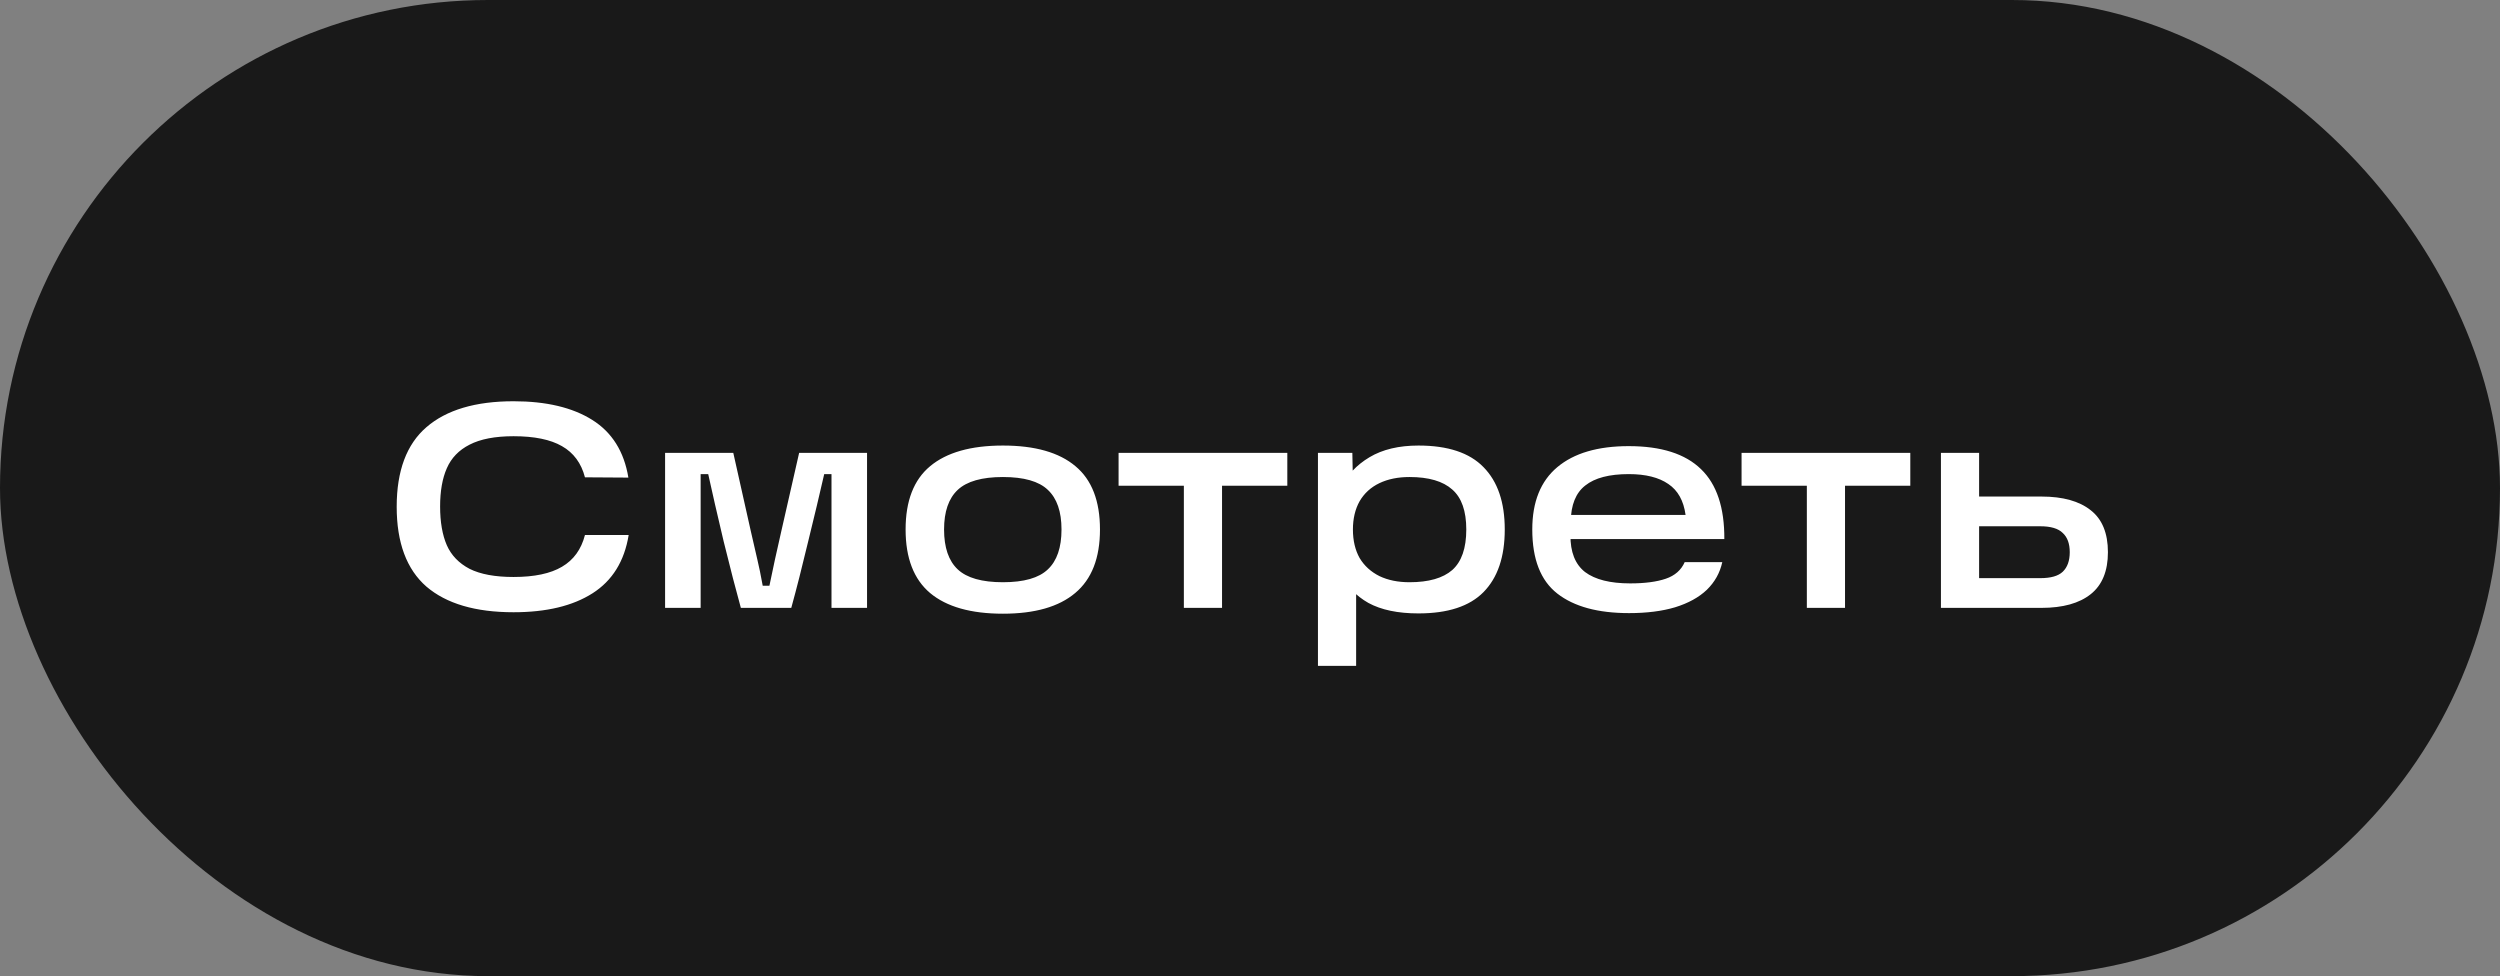
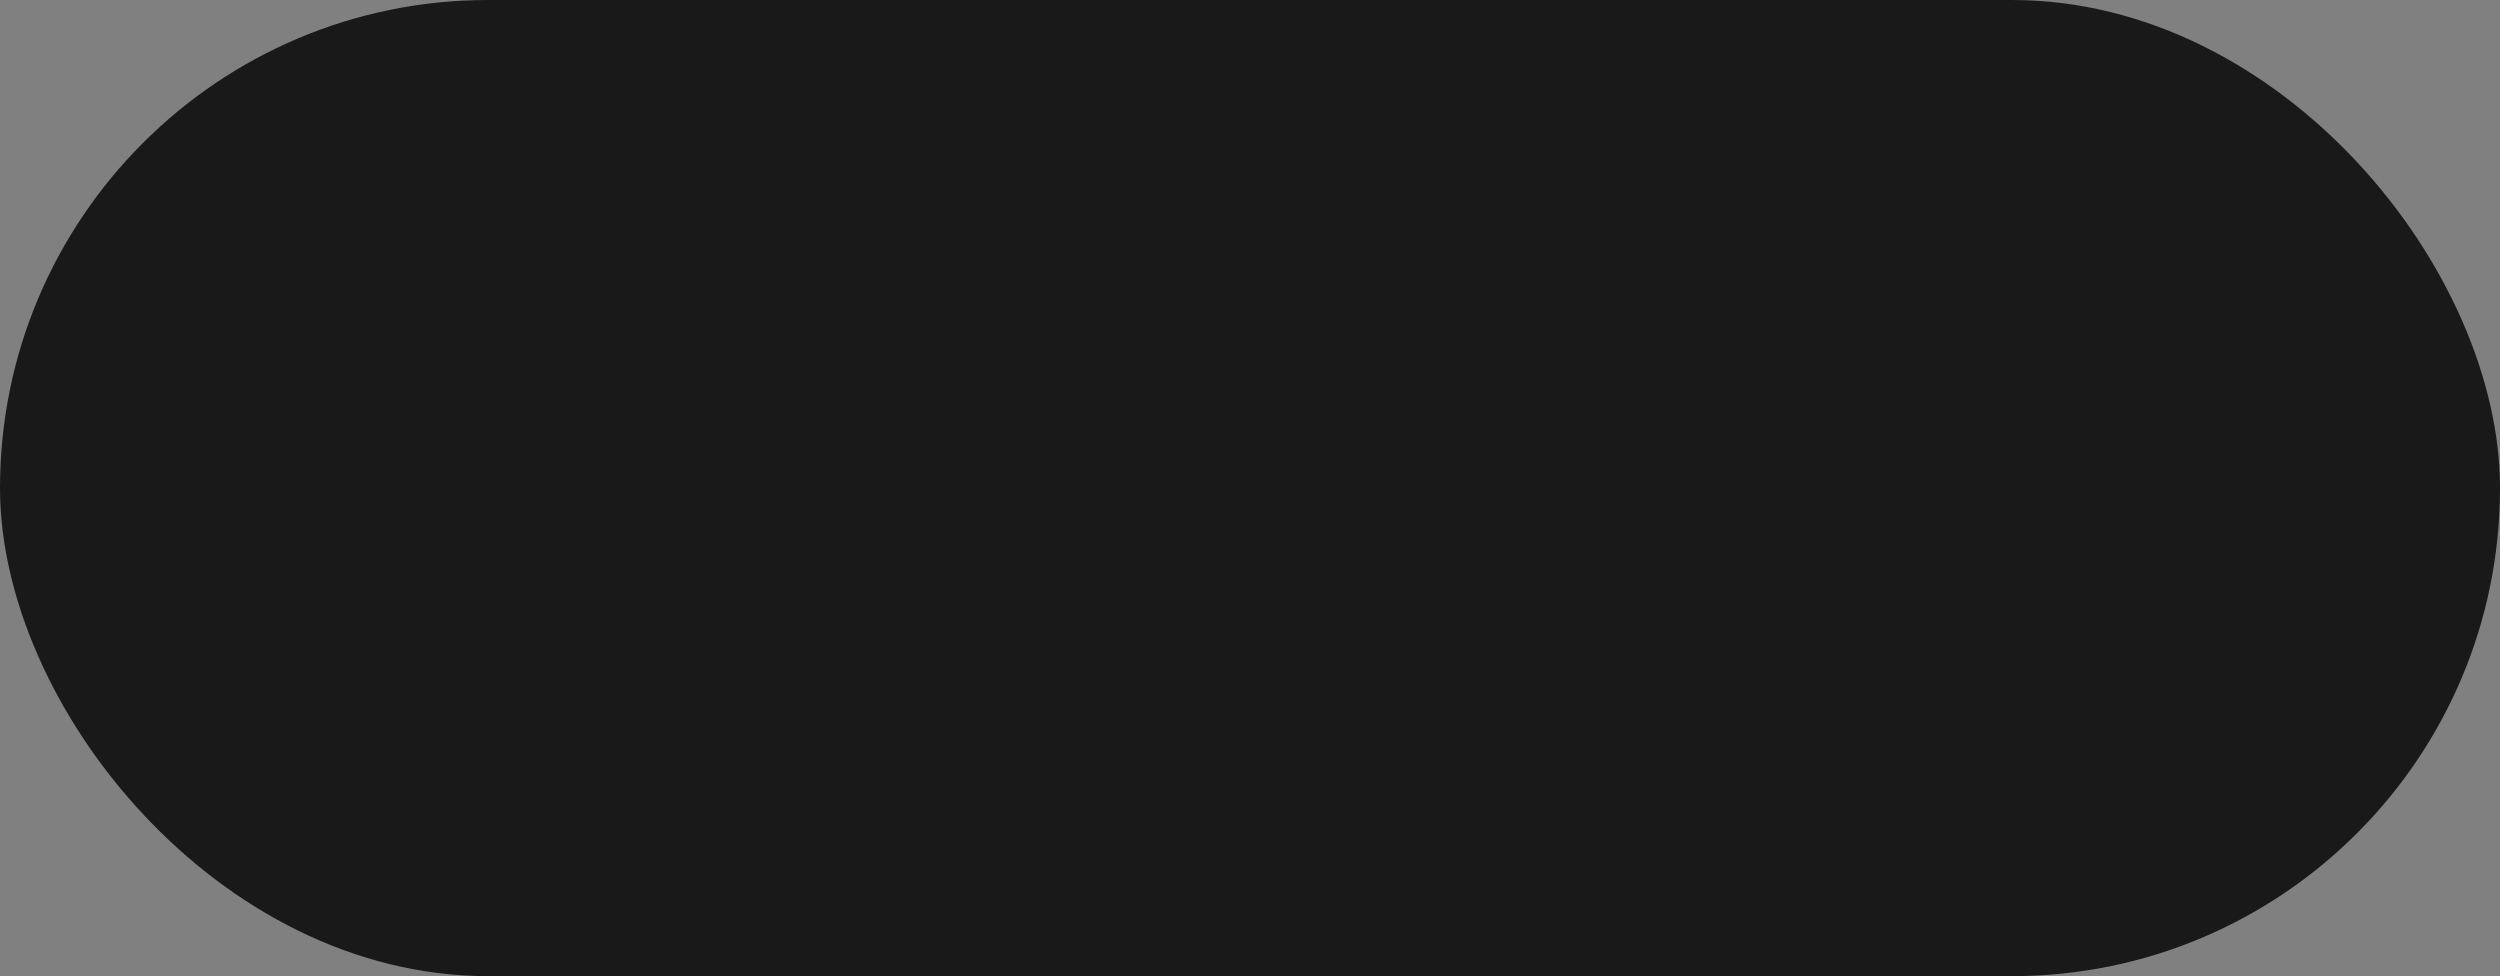
<svg xmlns="http://www.w3.org/2000/svg" width="461" height="180" viewBox="0 0 461 180" fill="none">
  <rect x="0" y="0" width="461" height="180" fill="#808080" stroke="none" />
  <rect width="461" height="180" rx="90" fill="#191919" />
-   <path d="M94.699 112.898C87.677 112.898 82.321 111.322 78.631 108.169C74.977 104.98 73.15 100.072 73.15 93.444C73.15 86.817 74.977 81.926 78.631 78.773C82.321 75.585 87.677 73.991 94.699 73.991C100.718 73.991 105.554 75.137 109.209 77.43C112.863 79.723 115.084 83.27 115.872 88.07L107.865 88.017C107.184 85.401 105.769 83.485 103.62 82.267C101.506 81.049 98.532 80.439 94.699 80.439C91.296 80.439 88.591 80.959 86.584 81.998C84.614 83.001 83.217 84.452 82.393 86.351C81.569 88.214 81.157 90.56 81.157 93.391C81.157 96.257 81.569 98.639 82.393 100.538C83.217 102.401 84.614 103.852 86.584 104.891C88.591 105.894 91.296 106.395 94.699 106.395C98.532 106.395 101.506 105.768 103.62 104.515C105.769 103.261 107.184 101.308 107.865 98.657H115.926C115.138 103.494 112.917 107.076 109.262 109.405C105.608 111.734 100.754 112.898 94.699 112.898ZM122.642 83.503H135.217L138.441 97.905L139.677 103.279C139.964 104.461 140.286 106.037 140.645 108.008H141.881C142.203 106.431 142.543 104.819 142.902 103.171C143.26 101.523 143.654 99.768 144.084 97.905L147.362 83.503H159.883V112.092H153.327V87.425H151.984C151.16 91.044 150.174 95.182 149.028 99.839C147.917 104.497 146.878 108.581 145.911 112.092H136.614C135.719 108.867 134.662 104.783 133.444 99.839C132.261 94.859 131.312 90.722 130.595 87.425H129.198V112.092H122.642V83.503ZM184.941 113.167C179.03 113.167 174.551 111.895 171.506 109.351C168.497 106.807 166.992 102.902 166.992 97.636C166.992 92.37 168.497 88.482 171.506 85.975C174.551 83.431 179.03 82.159 184.941 82.159C190.852 82.159 195.312 83.431 198.322 85.975C201.331 88.482 202.836 92.37 202.836 97.636C202.836 102.902 201.313 106.807 198.268 109.351C195.259 111.895 190.816 113.167 184.941 113.167ZM184.941 107.363C188.81 107.363 191.569 106.575 193.217 104.998C194.9 103.422 195.742 100.968 195.742 97.636C195.742 94.34 194.9 91.904 193.217 90.327C191.569 88.751 188.81 87.963 184.941 87.963C181.072 87.963 178.295 88.751 176.611 90.327C174.927 91.904 174.086 94.34 174.086 97.636C174.086 100.968 174.927 103.422 176.611 104.998C178.295 106.575 181.072 107.363 184.941 107.363ZM206.266 83.503H237.381V89.575H225.344V112.092H218.304V89.575H206.266V83.503ZM261.57 113.113C257.773 113.113 254.692 112.468 252.327 111.178C249.998 109.853 248.297 108.043 247.222 105.751C246.147 103.458 245.61 100.735 245.61 97.582C245.61 94.824 246.165 92.28 247.276 89.951C248.386 87.623 250.142 85.742 252.542 84.309C254.942 82.876 257.952 82.159 261.57 82.159C266.98 82.159 270.975 83.485 273.554 86.136C276.169 88.787 277.477 92.62 277.477 97.636C277.477 102.687 276.169 106.539 273.554 109.19C270.975 111.805 266.98 113.113 261.57 113.113ZM243.03 83.503H249.372L249.533 91.671L248.888 97.582L250.07 104.192V122.786H243.03V83.503ZM259.904 107.363C263.451 107.363 266.084 106.61 267.804 105.106C269.524 103.565 270.384 101.075 270.384 97.636C270.384 94.233 269.524 91.778 267.804 90.274C266.084 88.733 263.451 87.963 259.904 87.963C257.791 87.963 255.946 88.339 254.369 89.091C252.793 89.844 251.575 90.954 250.715 92.423C249.891 93.892 249.479 95.63 249.479 97.636C249.479 99.678 249.891 101.434 250.715 102.902C251.575 104.335 252.793 105.446 254.369 106.234C255.946 106.987 257.791 107.363 259.904 107.363ZM300.393 113.059C294.661 113.059 290.255 111.859 287.174 109.459C284.093 107.058 282.552 103.117 282.552 97.636C282.552 92.549 284.093 88.715 287.174 86.136C290.255 83.556 294.643 82.267 300.34 82.267C306.323 82.267 310.765 83.682 313.667 86.512C316.569 89.306 318.002 93.606 317.966 99.409H286.959V94.949H310.819C310.461 92.334 309.404 90.435 307.648 89.253C305.893 88.035 303.457 87.425 300.34 87.425C296.757 87.425 294.088 88.124 292.333 89.521C290.577 90.883 289.681 93.104 289.646 96.185V97.421C289.61 97.636 289.592 97.833 289.592 98.012C289.592 98.191 289.592 98.406 289.592 98.657C289.556 101.774 290.452 104.049 292.279 105.482C294.142 106.879 296.918 107.578 300.608 107.578C303.295 107.578 305.481 107.291 307.165 106.718C308.848 106.145 310.013 105.124 310.658 103.655H317.59C317.16 105.625 316.211 107.327 314.742 108.76C313.273 110.157 311.32 111.232 308.884 111.984C306.484 112.701 303.654 113.059 300.393 113.059ZM321.144 83.503H352.259V89.575H340.222V112.092H333.182V89.575H321.144V83.503ZM362.207 106.61H376.233C378.168 106.61 379.547 106.216 380.371 105.428C381.231 104.604 381.661 103.404 381.661 101.828C381.661 100.251 381.231 99.069 380.371 98.281C379.547 97.457 378.168 97.045 376.233 97.045H363.013V91.563H376.448C380.389 91.563 383.416 92.405 385.53 94.089C387.644 95.737 388.701 98.317 388.701 101.828C388.701 105.303 387.644 107.882 385.53 109.566C383.416 111.25 380.389 112.092 376.448 112.092H357.908V83.503H364.948V109.405L362.207 106.61Z" fill="white" />
</svg>